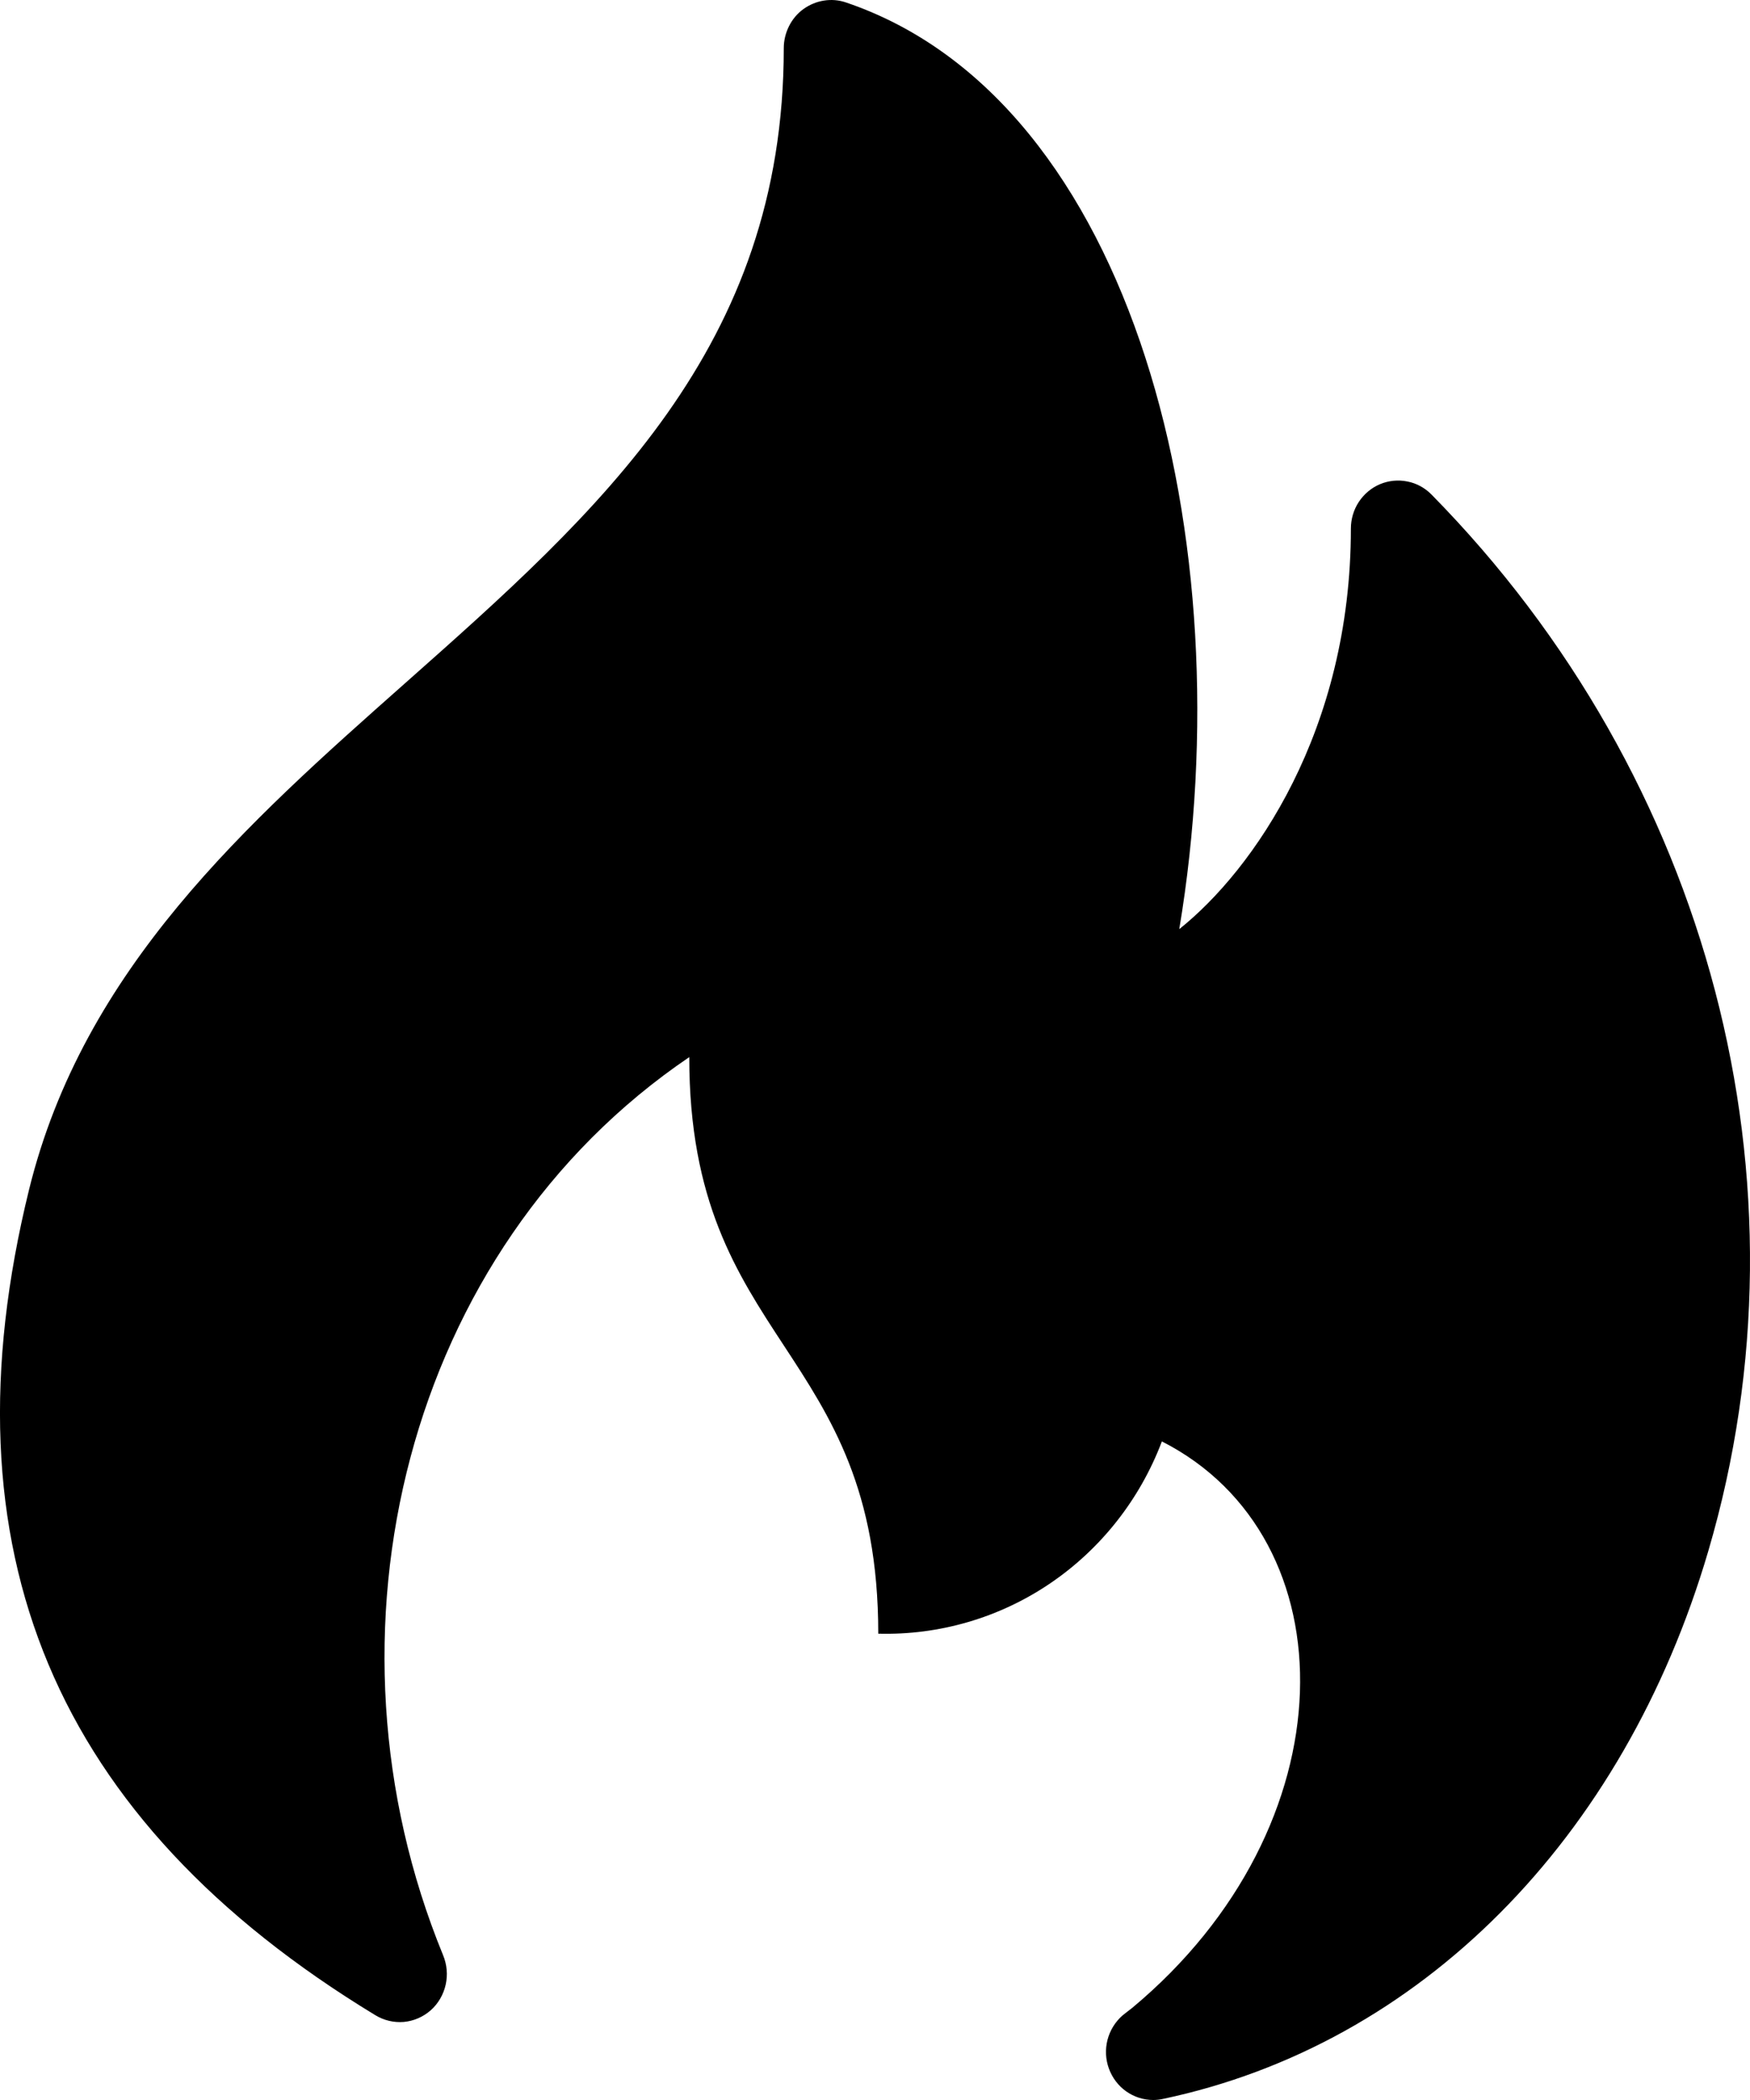
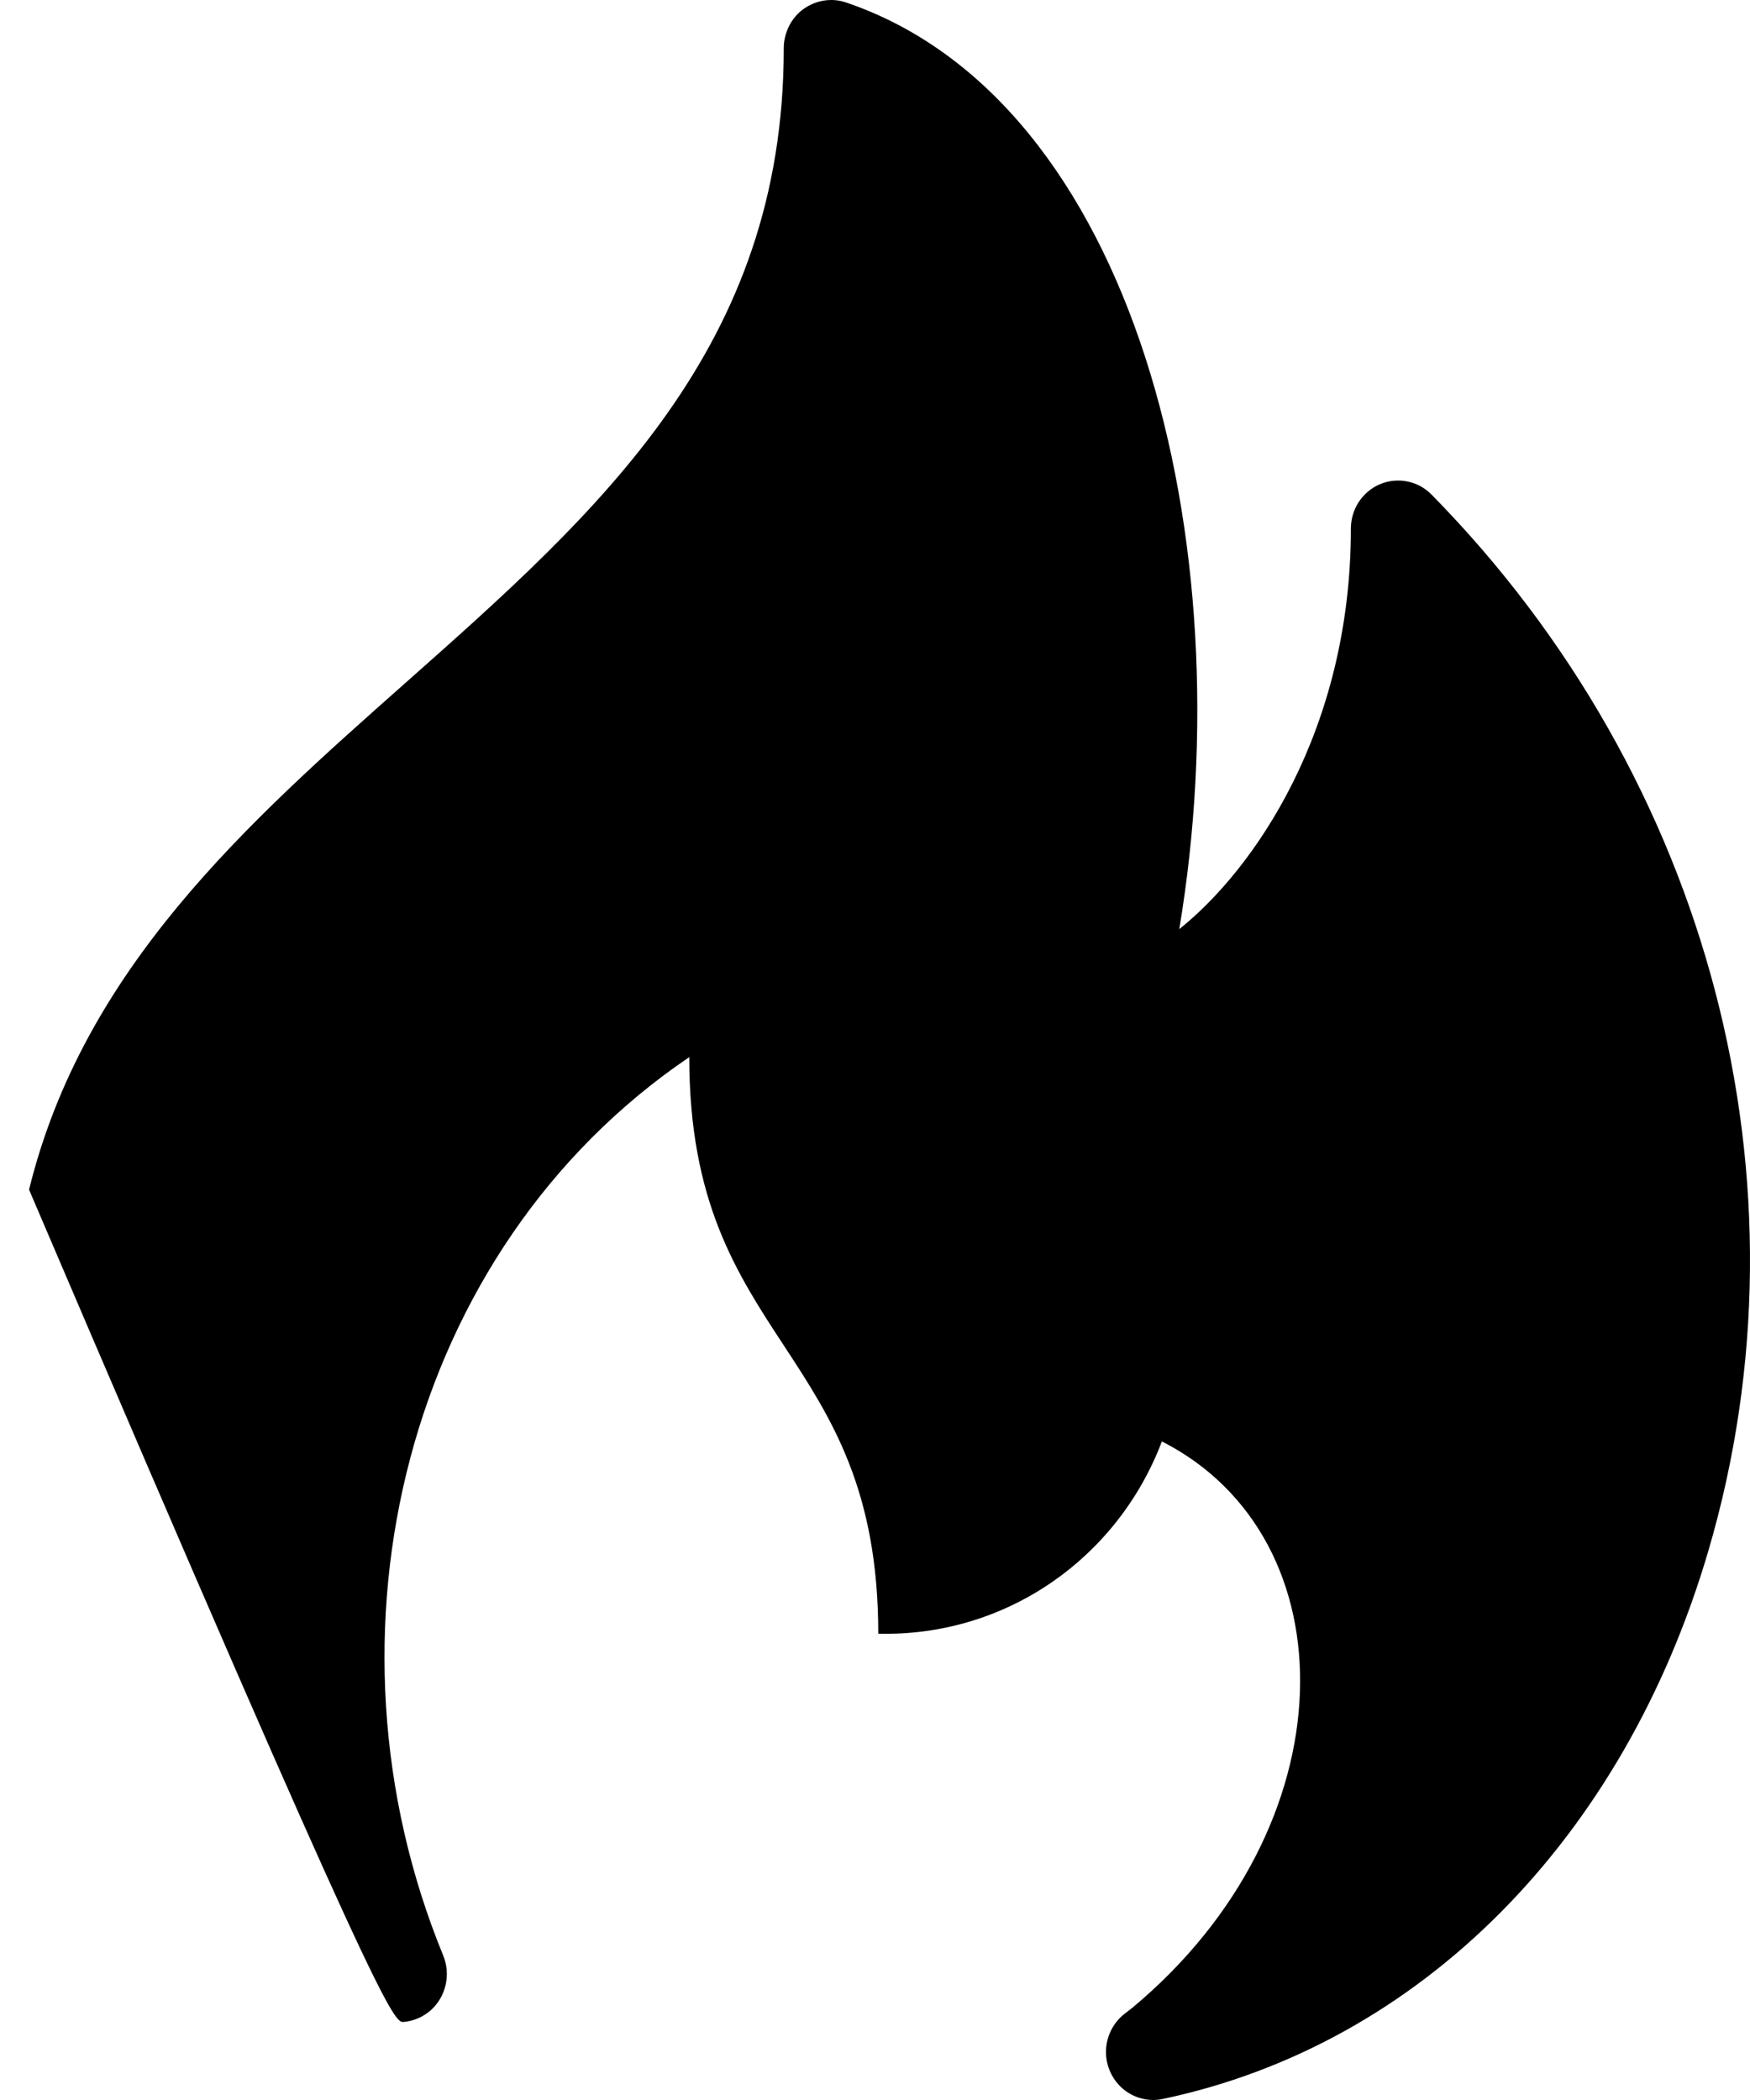
<svg xmlns="http://www.w3.org/2000/svg" width="15" height="18" viewBox="0 0 15 18" fill="none">
-   <path d="M12.27 4.239C12.214 4.182 12.142 4.142 12.063 4.127C11.985 4.111 11.903 4.119 11.829 4.15C11.755 4.181 11.692 4.234 11.647 4.302C11.603 4.369 11.579 4.449 11.579 4.53C11.579 6.265 10.743 7.457 10.108 7.964C10.663 4.642 9.727 0.86 7.251 0.021C7.19 0 7.126 -0.005 7.062 0.005C6.999 0.015 6.939 0.04 6.886 0.078C6.834 0.116 6.792 0.166 6.763 0.224C6.734 0.282 6.718 0.347 6.718 0.412C6.718 2.978 5.14 4.378 3.469 5.859C2.115 7.059 0.715 8.301 0.249 10.197C-0.51 13.284 0.461 15.599 3.217 17.273C3.291 17.318 3.376 17.338 3.461 17.331C3.547 17.323 3.627 17.288 3.692 17.231C3.756 17.174 3.801 17.097 3.82 17.012C3.839 16.927 3.831 16.839 3.798 16.759C2.667 14.003 3.478 10.708 5.908 9.061C5.908 11.532 7.528 11.532 7.528 14.003C8.051 14.017 8.566 13.867 9.001 13.572C9.436 13.277 9.771 12.852 9.959 12.355C11.579 13.179 11.579 15.65 9.704 17.211C9.695 17.218 9.631 17.267 9.622 17.275C9.559 17.33 9.514 17.403 9.493 17.484C9.472 17.566 9.476 17.652 9.505 17.731C9.534 17.81 9.585 17.878 9.653 17.926C9.721 17.974 9.802 18 9.885 18C9.912 18 9.94 17.997 9.967 17.991C12.168 17.527 13.916 15.77 14.643 13.293C15.57 10.139 14.661 6.669 12.27 4.239Z" fill="black" />
+   <path d="M12.27 4.239C12.214 4.182 12.142 4.142 12.063 4.127C11.985 4.111 11.903 4.119 11.829 4.15C11.755 4.181 11.692 4.234 11.647 4.302C11.603 4.369 11.579 4.449 11.579 4.53C11.579 6.265 10.743 7.457 10.108 7.964C10.663 4.642 9.727 0.86 7.251 0.021C7.19 0 7.126 -0.005 7.062 0.005C6.999 0.015 6.939 0.04 6.886 0.078C6.834 0.116 6.792 0.166 6.763 0.224C6.734 0.282 6.718 0.347 6.718 0.412C6.718 2.978 5.14 4.378 3.469 5.859C2.115 7.059 0.715 8.301 0.249 10.197C3.291 17.318 3.376 17.338 3.461 17.331C3.547 17.323 3.627 17.288 3.692 17.231C3.756 17.174 3.801 17.097 3.82 17.012C3.839 16.927 3.831 16.839 3.798 16.759C2.667 14.003 3.478 10.708 5.908 9.061C5.908 11.532 7.528 11.532 7.528 14.003C8.051 14.017 8.566 13.867 9.001 13.572C9.436 13.277 9.771 12.852 9.959 12.355C11.579 13.179 11.579 15.65 9.704 17.211C9.695 17.218 9.631 17.267 9.622 17.275C9.559 17.33 9.514 17.403 9.493 17.484C9.472 17.566 9.476 17.652 9.505 17.731C9.534 17.81 9.585 17.878 9.653 17.926C9.721 17.974 9.802 18 9.885 18C9.912 18 9.94 17.997 9.967 17.991C12.168 17.527 13.916 15.77 14.643 13.293C15.57 10.139 14.661 6.669 12.27 4.239Z" fill="black" />
</svg>